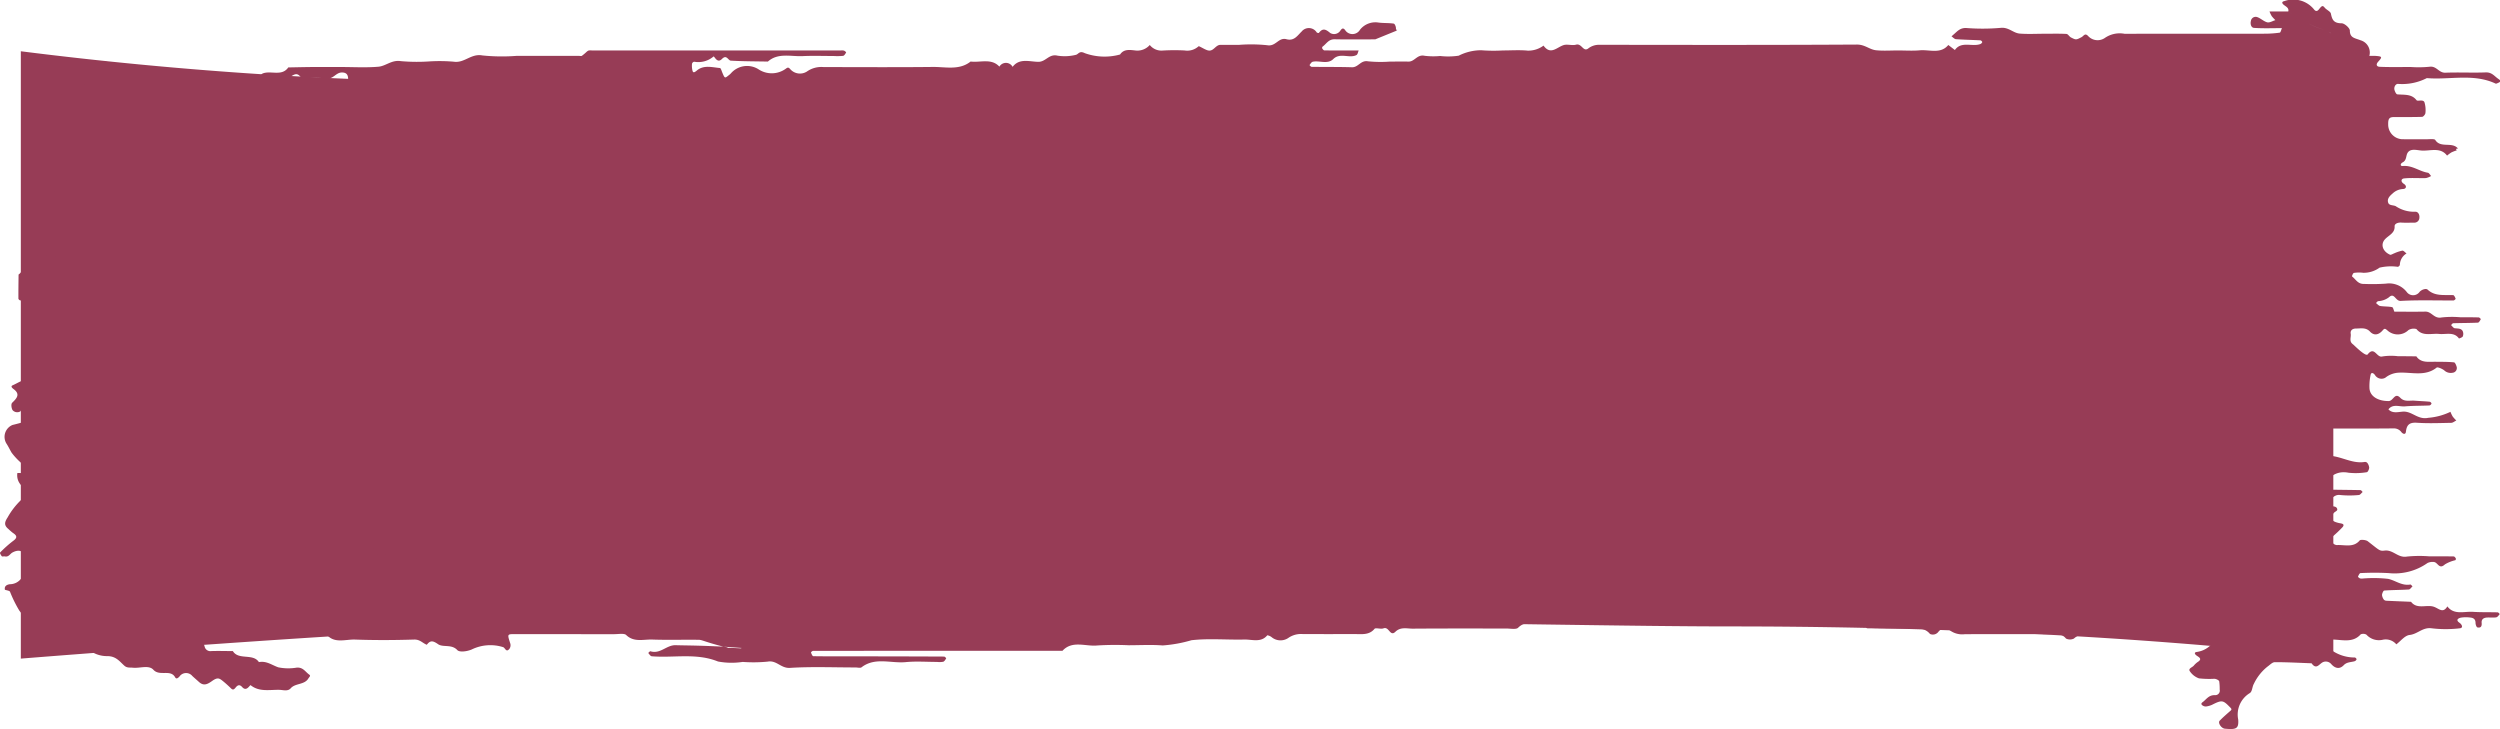
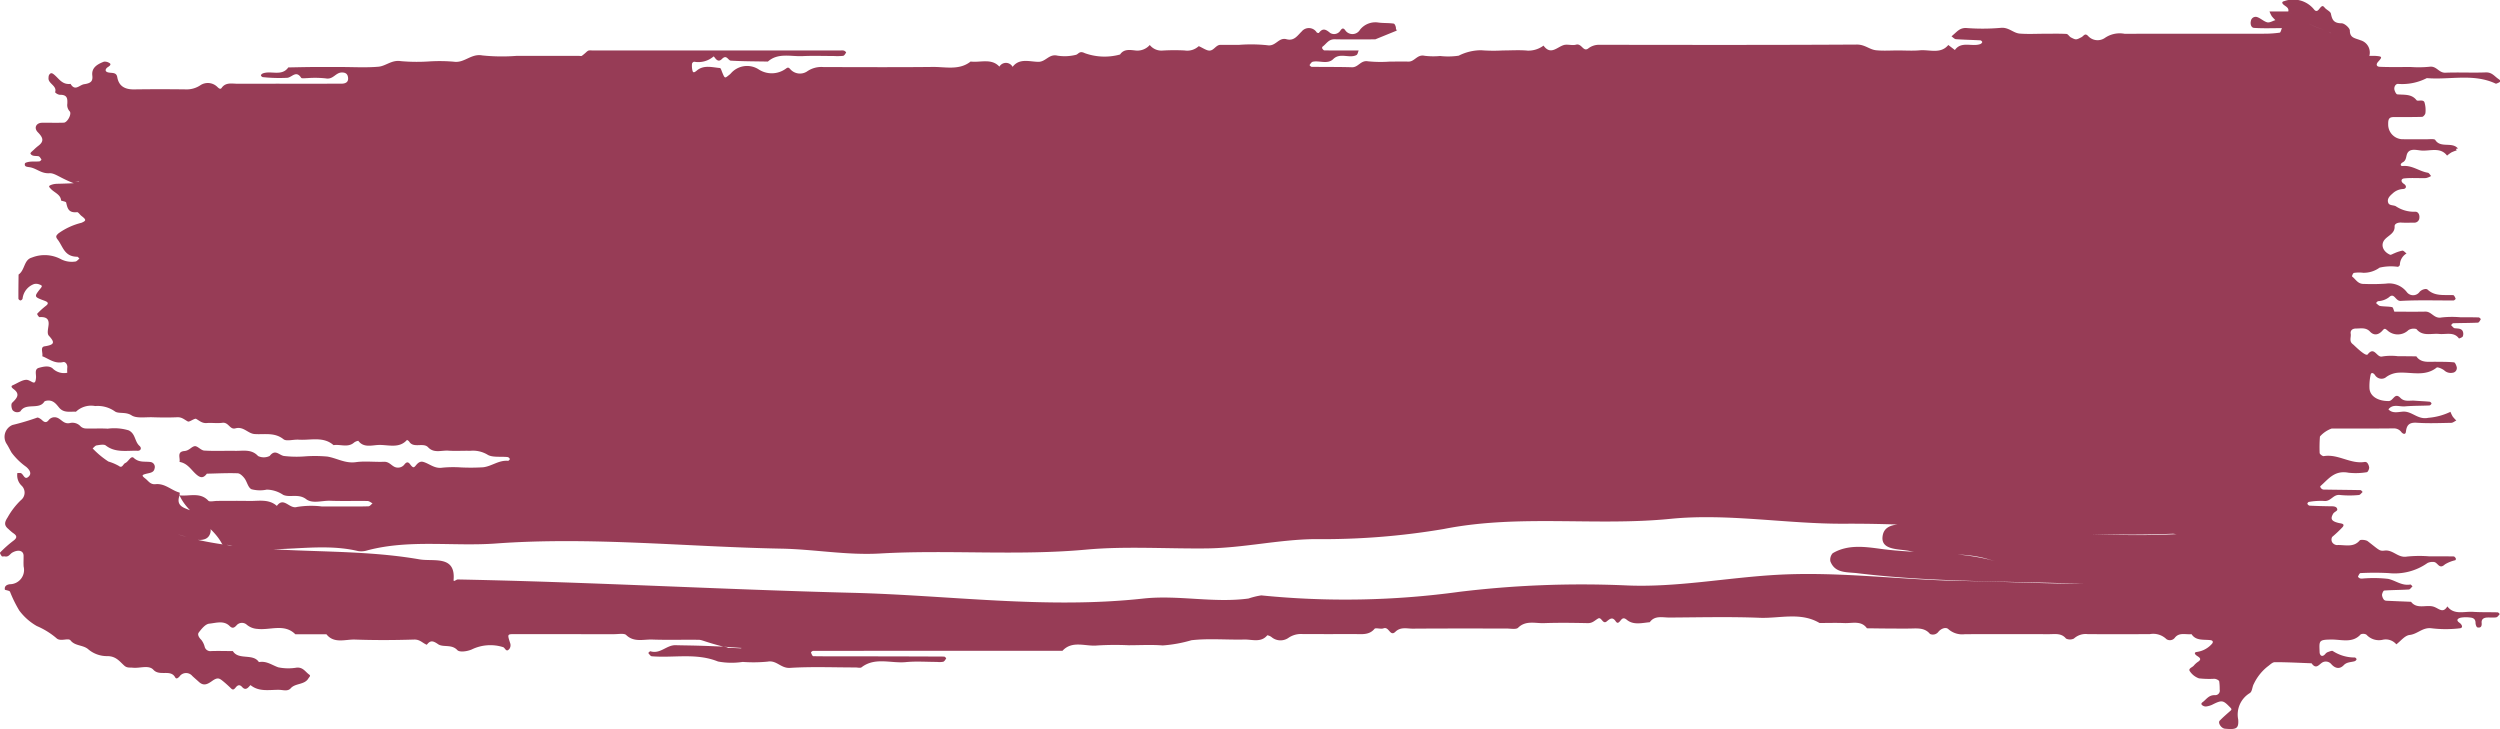
<svg xmlns="http://www.w3.org/2000/svg" width="216" height="63" viewBox="0 0 240 70">
  <g id="Group" transform="translate(-0.087 0)">
-     <path id="Rectangle" d="M0,0A377.752,377.752,0,0,0,46.2,2.987c24.672,0,85.933.47,113.592,0S222,0,222,0V58.306s-22.776-3.09-57.824-3.09c-18.538,0-56.893-1.3-114.91,0C34.158,55.553,0,58.306,0,58.306V0Z" transform="translate(2.086 4.921)" fill="#973c56" />
    <path id="Fill_822" data-name="Fill 822" d="M6.458,35.8a3.354,3.354,0,0,1,0-.5c.046-.294-.174-.589-.384-.541-.831.192-1.368-.313-2.015-.56.081-.327-.227-.883.217-.951.984-.152,1-.379.412-1.022-.194-.212-.057-.689-.024-1.041.055-.586-.247-.783-.868-.739-.069.005-.258-.289-.227-.324a6.848,6.848,0,0,1,.834-.759c.38-.289.093-.405-.153-.5-.977-.364-1-.369-.37-1.16.149-.185.225-.28-.055-.378a.867.867,0,0,0-.557-.056,1.686,1.686,0,0,0-1.1,1.4.279.279,0,0,1-.2.176c-.066,0-.2-.109-.2-.171-.006-.772.006-1.545.015-2.318.625-.432.495-1.418,1.276-1.629a3.313,3.313,0,0,1,2.784.151,2.256,2.256,0,0,0,1.388.229c.127,0,.262-.181.395-.28-.071-.063-.141-.18-.212-.18-1.248-.005-1.365-.991-1.884-1.654-.233-.3-.118-.39.072-.582A6.371,6.371,0,0,1,7.815,21.39c.482-.207.483-.293,0-.667-.15-.115-.3-.369-.421-.355-.831.094-.921-.4-1.043-.923-.019-.09-.318-.129-.488-.192-.028-.573-.636-.754-.974-1.114-.159-.17-.258-.259-.068-.351a1.567,1.567,0,0,1,.489-.132c.181-.022.368-.005,1.771-.067.854-.206.483-.21.1-.112-.432.11-.82.48-1.321.174.5.308.888-.065,1.32-.173.28-.07.592,0,.838-.061.3-.081.37-.131.28.106l-1.22.065c-1.333-.509-1.807-.991-2.338-.958-.778.049-1.218-.456-1.852-.57-.275-.049-.576-.029-.495-.367.021-.086.318-.152.495-.171.295-.03.6,0,.89-.029.077-.007.214-.152.2-.174-.075-.123-.172-.3-.29-.323-.283-.046-.625.029-.764-.257-.032-.067.2-.247.328-.367A4.275,4.275,0,0,1,3.676,14c.616-.46.421-.825-.046-1.307-.412-.426-.143-.9.405-.908.7-.009,1.4.016,2.093-.009.339-.012.791-.843.561-1.091a.876.876,0,0,1-.227-.721c.022-.467.021-.885-.722-.863a.747.747,0,0,1-.452-.243c.228-.629-.7-.829-.628-1.382A.7.7,0,0,1,4.7,7.218c.128-.223.256-.231.421-.111.511.369.8,1.051,1.653.946.442.743.841.1,1.31.03.657-.094.841-.3.778-.835-.09-.742.47-1.082,1.118-1.328a.8.8,0,0,1,.521.13c.177.092.108.231-.119.372-.273.169-.364.441,0,.529s.791-.043.876.459c.141.814.673,1.185,1.61,1.172q2.541-.036,5.083,0a2.353,2.353,0,0,0,1.315-.418,1.3,1.3,0,0,1,1.586.168c.18.182.318.263.424.109.4-.585,1.047-.392,1.611-.4,3.291-.012,6.58,0,9.869-.007.505,0,.722-.21.651-.636-.049-.283-.211-.441-.586-.439-.607,0-.832.709-1.553.566a9.678,9.678,0,0,0-1.788-.024c-.2,0-.516.048-.567-.032-.488-.752-.879-.044-1.333,0a15.2,15.2,0,0,1-2.348-.064c-.069,0-.19-.125-.183-.179.012-.07.115-.155.2-.185.781-.281,1.818.31,2.426-.568.791-.015,1.582-.035,2.375-.04.9-.007,1.794,0,2.691,0,1.2,0,2.4.074,3.585-.028.72-.062,1.27-.675,2.154-.536a17.483,17.483,0,0,0,2.684.03,15.924,15.924,0,0,1,2.389.023c1.038.161,1.657-.806,2.757-.6a18.273,18.273,0,0,0,3.279.042h5.98c.1,0,.228.035.293-.007A4.8,4.8,0,0,0,56.289,5a.681.681,0,0,1,.227-.152,1.124,1.124,0,0,1,.3-.005H80.138c.2,0,.4,0,.6,0a.85.85,0,0,1,.29.019c.084.035.217.154.2.176-.072.123-.169.3-.287.324a5.77,5.77,0,0,1-.894.015c-1,0-2-.037-2.99.01-1.131.053-2.366-.345-3.341.524-1.186-.023-2.373-.02-3.556-.088-.267-.016-.4-.627-.853-.162-.47.483-.732-.315-.81-.236a2.245,2.245,0,0,1-1.86.5.279.279,0,0,0-.2.18,1.886,1.886,0,0,0,.053.718c.069.2.215.108.417-.06.653-.547,1.455-.3,2.207-.233.091.009.161.279.225.432.24.57.239.571.62.263a1.463,1.463,0,0,0,.212-.189,2.057,2.057,0,0,1,2.621-.4,2.3,2.3,0,0,0,2.656-.046c.184-.139.258-.135.435.069a1.237,1.237,0,0,0,1.575.211,2.4,2.4,0,0,1,1.616-.43c3.488,0,6.978.027,10.466-.013,1.229-.014,2.554.346,3.64-.52.929.122,1.992-.343,2.762.491a.728.728,0,0,1,1.27.022c.636-.857,1.622-.5,2.451-.484.741.015,1.03-.79,1.855-.593a4.476,4.476,0,0,0,1.744-.073c.281-.05.336-.436.873-.169a5.6,5.6,0,0,0,3.392.131c.395-.6,1.058-.415,1.61-.373a1.6,1.6,0,0,0,1.242-.54,1.422,1.422,0,0,0,1.255.532,19.078,19.078,0,0,1,2.092-.007,1.6,1.6,0,0,0,1.335-.4c.049-.051.548.291.865.385.577.173.737-.52,1.243-.524.6,0,1.2,0,1.8,0a14.95,14.95,0,0,1,2.682.036c.835.156,1.08-.787,1.856-.575.738.2,1.056-.368,1.444-.731a.89.89,0,0,1,1.458.083.281.281,0,0,0,.2.046c.37-.488.654-.367,1.087,0a.717.717,0,0,0,.993-.248c.166-.22.268-.235.432-.046a.838.838,0,0,0,1.439-.015,1.879,1.879,0,0,1,1.778-.689c.482.063.978.029,1.458.1.1.014.215.282.214.432,0,.354.3.023.013.266l-2,.815c-1.3,0-2.593.019-3.887-.008-.61-.013-.8.449-1.17.706a.169.169,0,0,0-.028.18c.046.074.134.18.206.181,1.1.012,2.193.008,3.289.008-.069.152-.091.377-.218.442-.681.348-1.557-.268-2.217.378-.551.541-1.32.123-1.966.259-.13.027-.228.2-.315.317-.012.015.128.172.2.174,1.29.018,2.582,0,3.871.04.625.018.828-.7,1.55-.569a12.132,12.132,0,0,0,2.086.026c.6,0,1.195-.014,1.791,0s.832-.72,1.55-.557a6.965,6.965,0,0,0,1.488.02,6.806,6.806,0,0,0,1.781-.03,4.779,4.779,0,0,1,2.155-.523,15.061,15.061,0,0,0,2.087.02c.8,0,1.6-.059,2.388.018a2.431,2.431,0,0,0,1.514-.483c.685.947,1.276.155,1.933-.049.355-.11.818.063,1.18-.039.56-.157.681.708,1.164.376a1.659,1.659,0,0,1,1.036-.366c8.262.012,16.526.027,24.788-.022.767,0,1.2.488,1.844.549.689.067,1.392.016,2.089.016s1.4.05,2.09-.013c.927-.085,2,.387,2.735-.512l.633.484c.608-.877,1.642-.291,2.425-.566a.328.328,0,0,0,.2-.187c.01-.05-.108-.174-.174-.177-.782-.042-1.566-.054-2.347-.11-.15-.01-.286-.177-.429-.271.071-.063.14-.127.211-.188.348-.294.61-.644,1.218-.613a20.148,20.148,0,0,0,3.279-.014c.79-.088,1.206.5,1.849.549.79.062,1.591.015,2.388.015.7,0,1.395-.02,2.09.017.15.008.268.254.435.339.48.245.492.242,1.013-.028.208-.108.326-.443.641-.1a1.231,1.231,0,0,0,1.572.192,2.514,2.514,0,0,1,1.919-.416c4.479-.012,8.959,0,13.438-.009a10.352,10.352,0,0,0,1.454-.1c.094-.015.144-.283.214-.435-.894,0-1.793.039-2.682-.023-.283-.02-.37-.387-.3-.654a.462.462,0,0,1,.619-.378c.34.12.614.413.959.5.219.053.516-.134.776-.213a3.535,3.535,0,0,1-.351-.378,3.185,3.185,0,0,1-.215-.452h1.8c.591.405,1.259.707,1.859,1.1a6.96,6.96,0,0,0,1.628.665,2.656,2.656,0,0,1,.779.453s.292-.019.29-.02-.289.027-.29.023-.221-.178-.225-.18a3.594,3.594,0,0,0-.566-.279,7.332,7.332,0,0,1-1.594-.649c-.614-.39-1.283-.705-1.881-1.114.093-.333-.218-.467-.421-.629s-.222-.313.056-.369a2.561,2.561,0,0,1,2.821.778c.293.393.48.009.61-.133.189-.209.262-.22.437-.008s.546.354.591.568c.115.551.24.925,1.03.928.28,0,.791.458.79.7,0,.714.493.717,1.03.931a1.225,1.225,0,0,1,.843,1.5c.2,0,.4-.013.6,0,.622.049.67.09.256.546-.283.31-.121.49.136.5.99.044,1.984.019,2.977.019a10.726,10.726,0,0,0,1.781-.021c.7-.12.9.594,1.544.569,1.287-.05,2.582.019,3.87-.029.607-.023.837.366,1.212.619.246.166.275.26,0,.381-.082.036-.2.1-.256.074-2.12-1-4.406-.339-6.605-.527a5.155,5.155,0,0,1-2.734.558c-.258-.035-.449.3-.367.587.043.154.159.4.265.414.664.067,1.365-.064,1.849.562.106.136.647-.115.763.206a2.593,2.593,0,0,1,.091,1.023c-.009.134-.2.366-.321.37-.891.031-1.785.014-2.678.019-.471,0-.586.151-.576.7a1.409,1.409,0,0,0,1.3,1.426c.792.017,1.588,0,2.382.006.289,0,.76-.056.837.068.483.772,1.492.21,2.08.718.271.233-.246-.012-.016.28a3.778,3.778,0,0,0-.505.192,3.4,3.4,0,0,0-.426.312c-.641-.847-1.617-.425-2.453-.486-.454-.034-1.074-.236-1.346.237-.162.28-.071.687-.454.892-.264.14-.256.379.006.356.918-.083,1.576.512,2.4.644.122.02.211.205.314.314a1.607,1.607,0,0,1-.5.2c-.7.023-1.4-.041-2.084.031-.321.035-.34.323-.037.518.326.209.231.486-.065.5a1.55,1.55,0,0,0-1.009.429c-.306.261-.557.533-.415.905.1.267.5.2.716.316a3.161,3.161,0,0,0,1.859.533c.275-.027.445.263.411.569a.479.479,0,0,1-.541.476c-.4.005-.8.021-1.193-.005-.34-.022-.658.111-.645.365.038.66-.594.863-.941,1.256-.418.474-.212,1.148.5,1.463.091.04.274-.087.415-.137a3.693,3.693,0,0,1,.77-.253c.119-.014.268.176.4.272a1.3,1.3,0,0,0-.639,1.1.281.281,0,0,1-.2.18,4.829,4.829,0,0,0-1.748.08,2.59,2.59,0,0,1-1.572.493,3.3,3.3,0,0,0-.891.012c-.084.013-.209.317-.177.343.359.267.549.74,1.156.715a19.145,19.145,0,0,0,2.084-.027,2.144,2.144,0,0,1,2.021.818.759.759,0,0,0,1.223-.031c.221-.238.626-.347.767-.214.713.668,1.6.484,2.458.53.088.005.184.213.233.341.013.034-.13.17-.2.17-1.69.01-3.385-.052-5.069.044-.529.03-.6-.847-1.136-.348a1.867,1.867,0,0,1-1.03.371c-.082.017-.143.118-.212.181.133.1.253.257.4.282.379.063.776.035,1.149.111.1.021.144.283.215.435.994,0,1.989.014,2.981-.005.608-.012.828.706,1.547.562a9.2,9.2,0,0,1,1.784-.022c.6,0,1.189,0,1.784.018.072,0,.214.149.2.174-.068.124-.172.322-.275.327-.788.038-1.579.032-2.369.057-.072,0-.14.117-.211.18.116.1.222.281.354.3.29.036.616,0,.763.271a.657.657,0,0,1,.013.512c-.038.1-.362.206-.368.2-.486-.67-1.245-.368-1.9-.435-.742-.076-1.591.269-2.184-.471a.964.964,0,0,0-.766.1,1.471,1.471,0,0,1-2.042.01c-.208-.164-.255-.188-.44.025-.345.4-.8.551-1.212.107-.393-.417-.888-.293-1.358-.29-.321,0-.546.178-.491.5s-.18.708.19.993c.074.058.141.124.209.188.719.683,1.122.941,1.231.8.654-.834.866.363,1.408.2a5.394,5.394,0,0,1,1.48-.027c.6,0,1.189.009,1.784.015.443.655,1.17.511,1.844.52.591.007,1.184,0,1.771.056.1.009.208.264.252.418a.453.453,0,0,1-.4.583.9.9,0,0,1-.787-.228c-.191-.156-.641-.344-.729-.272-1.1.89-2.429.422-3.652.491a2.231,2.231,0,0,0-1.282.487.738.738,0,0,1-.994-.265c-.166-.224-.359-.261-.411-.028a5.112,5.112,0,0,0-.113,1.287c.034.808.862,1.257,1.846,1.242.458-.007.572-.869,1.118-.308.4.412.9.236,1.367.273s.968.054,1.448.1c.069.006.186.126.175.177a.284.284,0,0,1-.2.182c-.784.036-1.573.022-2.352.088-.532.044-1.162-.267-1.582.286.387.418.927.251,1.379.219.9-.065,1.429.809,2.448.593a5.985,5.985,0,0,0,2.127-.576,3.161,3.161,0,0,0,.217.454,3.262,3.262,0,0,0,.346.379c-.164.079-.324.222-.489.225-1.1.02-2.2.067-3.289-.008-.81-.056-.988.28-1.064.879-.031.25-.236.232-.414.042a.893.893,0,0,0-.72-.38c-1.994.024-3.989.01-5.983.013a2.74,2.74,0,0,0-1.133.766,13.226,13.226,0,0,0-.027,1.584c.006.111.281.32.393.3,1.393-.233,2.559.792,3.946.556a.3.3,0,0,1,.24.1.9.9,0,0,1,.177.461c-.01.152-.131.416-.228.426a6.407,6.407,0,0,1-1.763.05c-1.357-.26-1.941.638-2.7,1.292-.025.022.015.135.057.18a.4.4,0,0,0,.225.145c1.192.022,2.382.029,3.572.053.072,0,.141.117.212.18-.124.1-.242.286-.371.291a9.3,9.3,0,0,1-1.791,0c-.681-.1-.881.653-1.553.569a6.552,6.552,0,0,0-1.445.091c-.06.005-.164.132-.147.177a.3.3,0,0,0,.2.184c.688.031,1.379.053,2.068.059.293,0,.586.031.6.326.006.119-.3.229-.39.38-.292.5-.18.719.491.89.261.067.656.058.43.381a11.614,11.614,0,0,1-1.021.966.534.534,0,0,0,0,.512.6.6,0,0,0,.442.271c.748-.048,1.594.281,2.2-.447.081-.1.6-.056.769.075,1.134.877,1.131.961,1.62.9.828-.1,1.28.732,2.154.574a11.956,11.956,0,0,1,2.089-.025c.8,0,1.6,0,2.392.013.071,0,.161.109.2.184a.176.176,0,0,1-.041.178,3.431,3.431,0,0,0-1,.4c-.454.425-.61.043-.868-.15a.43.43,0,0,0-.255-.085,1.17,1.17,0,0,0-.545.1,5.465,5.465,0,0,1-3.747.972,25.907,25.907,0,0,0-2.691,0c-.087,0-.187.212-.239.338-.013.035.118.144.2.174a.956.956,0,0,0,.3.006,12.448,12.448,0,0,1,2.383.035c.713.144,1.311.69,2.142.543.053-.009.138.116.209.179-.118.1-.23.29-.356.3-.785.048-1.575.043-2.36.1-.088.005-.208.279-.214.431a.906.906,0,0,0,.189.456.369.369,0,0,0,.249.093c.782.038,1.566.067,2.349.1.576.753,1.486.245,2.176.473.5.164.878.682,1.311-.032.632.847,1.606.469,2.447.523.79.052,1.585.025,2.377.049.074,0,.211.163.2.173-.1.115-.206.286-.339.307-.29.046-.6,0-.894.019-.328.026-.532.178-.5.507.022.258-.019.517-.4.441-.1-.019-.189-.287-.187-.441,0-.328-.183-.481-.511-.507a3.065,3.065,0,0,0-.893.01c-.259.058-.526.222-.141.488.246.171.393.5.032.536a11.384,11.384,0,0,1-2.684,0c-.881-.128-1.352.553-2.13.639-.46.05-.853.58-1.276.9a1.328,1.328,0,0,0-1.293-.443,1.617,1.617,0,0,1-1.579-.488.634.634,0,0,0-.548-.03c-.767.868-1.829.5-2.76.5-1.32.006-1.221.116-1.183,1.242.007.191.183.535.529.162a.629.629,0,0,1,.212-.183c.171-.061.445-.179.523-.118a3.834,3.834,0,0,0,2.115.62c.066.006.18.13.166.178a.318.318,0,0,1-.2.185c-.354.1-.738.068-1.031.375-.427.446-.874.276-1.215-.122a.683.683,0,0,0-.8-.16c-.37.2-.619.74-1.074.1-1.177-.042-2.354-.109-3.531-.106-.233,0-.47.264-.692.419a4.673,4.673,0,0,0-1.31,1.646c-.18.31-.149.752-.4.905a2.406,2.406,0,0,0-1.108,2.547c.056.86-.172.974-1.28.869-.349-.035-.7-.563-.495-.773.324-.332.681-.642,1.034-.951.162-.14.081-.207-.1-.389-.619-.629-.738-.655-1.669-.183a2.06,2.06,0,0,1-.524.156.5.5,0,0,1-.281-.031c-.253-.114-.284-.246-.108-.372.367-.263.58-.7,1.192-.677a.437.437,0,0,0,.452-.541,4.955,4.955,0,0,0-.046-.788c-.035-.114-.295-.234-.461-.244a8.822,8.822,0,0,1-1.486-.04,1.751,1.751,0,0,1-.866-.674c-.2-.271.231-.373.376-.552a1.908,1.908,0,0,1,.42-.376c.4-.267.068-.435-.119-.561-.24-.162-.287-.336-.019-.371a2.361,2.361,0,0,0,1.445-.766c.143-.147.141-.332-.118-.366-.661-.085-1.4.085-1.829-.577-.56.064-1.2-.212-1.626.375a.6.6,0,0,1-.779.108,1.812,1.812,0,0,0-1.588-.487c-1.994.012-3.989.016-5.983,0a1.669,1.669,0,0,0-1.315.427.861.861,0,0,1-.76,0c-.437-.542-1.041-.42-1.617-.421q-4.039-.006-8.078,0a2,2,0,0,1-1.592-.478c-.255-.25-.744-.045-.988.282a.661.661,0,0,1-.784.173c-.5-.607-1.186-.531-1.875-.519-.6.012-1.2.005-1.794,0-.794,0-1.588-.015-2.383-.023-.539-.771-1.407-.468-2.157-.5-.8-.036-1.6-.008-2.392-.008-1.807-1.074-3.824-.427-5.737-.5-2.887-.115-5.783-.04-8.675-.024-.658,0-1.414-.224-1.883.448-.757.067-1.564.3-2.207-.231-.355-.3-.493-.057-.638.112-.181.213-.284.24-.433.025-.3-.431-.523-.26-.86.018-.384.314-.495-.464-.82-.282s-.535.457-1,.446c-1.4-.029-2.794-.05-4.188,0-.838.035-1.76-.294-2.5.446-.183.182-.753.07-1.143.071-2.992,0-5.985-.009-8.975.013-.558,0-1.155-.191-1.66.3-.521.507-.6-.538-1.145-.329-.25.1-.75-.084-.857.045-.507.614-1.2.505-1.878.505-1.7,0-3.391.008-5.086-.005a2.119,2.119,0,0,0-1.33.389,1.336,1.336,0,0,1-1.6-.1.95.95,0,0,0-.4-.17c-.6.738-1.463.392-2.208.41-1.694.042-3.412-.125-5.077.068a13.053,13.053,0,0,1-2.755.5c-1.089-.087-2.192-.02-3.288-.02a28.438,28.438,0,0,0-2.99.022c-1.119.118-2.4-.518-3.345.511h-1.5q-11.22,0-22.44.007c-.072,0-.217.128-.2.165.044.128.137.346.215.347,1.395.021,2.791.014,4.188.015q4.187,0,8.371.021c.071,0,.214.152.2.175-.074.123-.164.285-.289.324a2.107,2.107,0,0,1-.594.014c-1,0-2-.078-2.989.019-1.417.138-2.958-.505-4.254.5-.113.088-.387.012-.588.012-2.093,0-4.2-.089-6.278.042-.887.056-1.271-.761-2.155-.6a14.053,14.053,0,0,1-2.388.027,7.007,7.007,0,0,1-2.373-.041c-2.086-.843-4.242-.325-6.353-.5-.124-.012-.236-.195-.334-.31-.009-.01.156-.185.2-.172.96.3,1.55-.613,2.435-.582s1.794.007,4.569.141c.991.132.1.135-.782.131a1.5,1.5,0,0,1-1.094-.265,1.5,1.5,0,0,0,1.094.265,23.594,23.594,0,0,1,2.36.027c.359.04.153-.356.3-.025l-1.877-.133c-1.809-.471-2.04-.654-2.349-.658-1.494-.022-2.989.029-4.481-.025-.835-.03-1.754.29-2.5-.437-.189-.182-.75-.079-1.139-.079-3.186,0-6.372,0-9.56-.005-.729,0-.717,0-.426.9a.6.6,0,0,1-.074.5c-.328.42-.414-.1-.623-.154a4.09,4.09,0,0,0-3.018.234c-.488.2-1.17.271-1.37.053-.544-.594-1.365-.236-1.843-.565-.5-.346-.745-.388-1.087.054-.408-.158-.651-.521-1.221-.5-1.89.059-3.786.068-5.674,0-.927-.031-2.012.419-2.741-.511l-2.986,0c-1.05-1.053-2.423-.366-3.64-.513a1.73,1.73,0,0,1-1.019-.4.689.689,0,0,0-1.008.088c-.206.21-.373.3-.641.034-.557-.56-1.324-.285-1.956-.224-.373.038-.747.509-1.008.853-.141.187.012.476.24.694a1.8,1.8,0,0,1,.331.67.557.557,0,0,0,.619.415c.7-.026,1.392,0,2.087,0,.539.9,1.94.19,2.5,1.059.729-.139,1.246.286,1.859.5a4.786,4.786,0,0,0,1.775.028c.61-.043.822.405,1.189.666.178.127.034.2-.082.387-.374.611-1.246.431-1.682.926-.29.333-.741.159-1.112.154-.931-.016-1.915.218-2.738-.443-.077-.061-.383.67-.816.176-.267-.3-.464-.158-.632.052s-.273.236-.433.08c-.268-.261-.548-.517-.844-.752-.326-.261-.507-.3-1,.054-.442.313-.8.48-1.245.07-.209-.19-.426-.373-.632-.566a.77.77,0,0,0-1.226.043c-.178.195-.324.263-.423.083-.439-.8-1.491-.068-2.086-.722-.446-.489-1.3-.125-1.974-.2-.28-.03-.551.042-.813-.191-.465-.412-.807-.937-1.678-.92a2.784,2.784,0,0,1-1.756-.628c-.5-.469-1.289-.312-1.734-.881-.217-.277-.978.159-1.358-.219A7.337,7.337,0,0,0,3.534,60.1a5.462,5.462,0,0,1-1.684-1.49,12.012,12.012,0,0,1-.887-1.8c-.057-.11-.324-.132-.493-.195-.068-.336.161-.485.471-.529a1.368,1.368,0,0,0,1.33-1.686c-.029-.353,0-.709-.007-1.063-.016-.475-.495-.612-1.074-.293-.237.131-.348.449-.725.372-.094-.019-.25.031-.287-.013-.088-.1-.214-.313-.169-.357A10.93,10.93,0,0,1,1.27,51.921c.433-.312.349-.516-.037-.765a5,5,0,0,1-.426-.372C.372,50.43.43,50.131.732,49.671a7.019,7.019,0,0,1,1.279-1.66.917.917,0,0,0,.049-1.4,1.378,1.378,0,0,1-.392-1.2,1.9,1.9,0,0,1,.3,0c.3.05.371.785.823.3.262-.283.031-.633-.287-.9a6.343,6.343,0,0,1-1.389-1.354c-.168-.278-.306-.587-.5-.88a1.234,1.234,0,0,1,.586-1.78,23.131,23.131,0,0,0,2.367-.705c.087-.041.345.122.465.238.233.225.427.275.641,0a.708.708,0,0,1,.775-.242c.433.129.654.65,1.252.528a1.05,1.05,0,0,1,1.047.326.776.776,0,0,0,.5.193c.7.021,1.4-.024,2.092.018a4.784,4.784,0,0,1,2.015.162c.672.334.557,1.065,1.04,1.494.24.214.106.476-.184.466-1.044-.036-2.137.215-3.061-.512-.168-.132-.585-.05-.875-.005-.141.023-.255.189-.382.289a8.317,8.317,0,0,0,1.514,1.26,4.653,4.653,0,0,1,1,.422c.331.264.407-.188.622-.28.311-.133.539-.744.81-.492.511.478,1.074.319,1.632.4a.477.477,0,0,1,.371.611c-.053.288-.231.386-.57.461-.716.157-.711.207-.3.529.28.222.465.573.955.523.922-.094,1.517.593,2.314.808.027.007,0,.167,0,.256-.491,1.352.965,1.209,1.583,1.754s1.771,1.159,1.283,2.076c-.358.677-1.395.479-2.173.206a4.124,4.124,0,0,0-.837-.269,5.956,5.956,0,0,1,.832.265c7.309,1.872,14.964.839,22.34,2.121,1.339.233,3.479-.426,3.276,1.965-.021.255.255-.038.4-.035,12.65.243,25.281.964,37.924,1.282,9.286.234,18.545,1.572,27.87.552,3.361-.368,6.746.451,10.12-.005a7.2,7.2,0,0,1,1.224-.3,80.652,80.652,0,0,0,19.046-.346,97.562,97.562,0,0,1,15.884-.617c4.893.24,9.852-.769,14.819-1.024,5.886-.3,11.65.5,17.473.6,3.895.063,7.783.249,11.677.28a4.384,4.384,0,0,0,1.183-.067,3.791,3.791,0,0,1-1.167.067c-7.219-.277-14.464-.142-21.652-1.019-1.059-.129-2.183.027-2.632-1.149a.922.922,0,0,1,.225-.772c1.461-.873,3.149-.616,4.649-.414,3.434.465,6.953.2,10.335,1.017a4.83,4.83,0,0,0,.91.172,3.936,3.936,0,0,1-.874-.176c-2.492-.783-5.153-.317-7.671-.821-1.05-.21-2.859-.045-2.535-1.548.256-1.185,1.827-1.022,3.046-1,8.326.141,16.6,1.351,24.951.947.283-.014.572.139.872.154-.376-.006-.726-.214-1.078-.2-10.522.431-20.967-1.022-31.492-.964-5.539.031-11.182-1.016-16.679-.469-7.238.721-14.508-.457-21.754.973a69.314,69.314,0,0,1-12.4.973c-3.487.043-6.888.856-10.4.894-3.85.041-7.785-.229-11.523.113-6.636.61-13.228-.005-19.818.375-3.189.184-6.307-.407-9.469-.466-9.136-.173-18.28-1.159-27.392-.495-4.12.3-8.306-.416-12.357.662a1.91,1.91,0,0,1-.888.065c-4.03-.959-8.2.464-12.223-.555-.28-.071-.75.022-.848-.161-.968-1.821-3.226-2.736-4.066-4.633.929.114,1.98-.339,2.766.516.119.131.573.018.872.018,1,0,1.993-.018,2.989.005.931.023,1.931-.226,2.716.475.673-.919,1.2.331,1.938.1a8.466,8.466,0,0,1,2.373-.048h2.093c.8,0,1.594.014,2.391-.014.134,0,.261-.184.392-.283-.162-.08-.324-.224-.489-.226-1.195-.02-2.392.022-3.585-.023-.776-.028-1.691.31-2.3-.153-.735-.562-1.581-.125-2.21-.416a2.917,2.917,0,0,0-1.573-.5,3.15,3.15,0,0,1-1.466-.038c-.336-.16-.415-.709-.672-1.049-.156-.205-.424-.475-.654-.482-.984-.035-1.972.018-2.958.039-.354.473-.641.415-1.075.015-.461-.425-.8-1.021-1.55-1.145.09-.38-.292-.981.476-1.046.461-.04.66-.412.977-.465.265-.045.6.4.918.421.993.061,1.993.009,2.989.026.76.013,1.558-.185,2.182.5a1.28,1.28,0,0,0,1.115-.008c.536-.681.872-.1,1.352,0a10.358,10.358,0,0,0,2.083.036,13.342,13.342,0,0,1,2.089.021c.918.147,1.713.682,2.752.538.875-.122,1.791,0,2.685-.036.473-.019.667.3.987.47a.781.781,0,0,0,1.01-.243c.326-.386.492,0,.622.14.191.21.264.215.445-.009.166-.2.383-.443.728-.343.614.18,1.08.677,1.85.548a10.971,10.971,0,0,1,1.791-.02,19.575,19.575,0,0,0,2.09-.015c.826-.09,1.5-.7,2.4-.619.053.005.18-.128.168-.177a.3.3,0,0,0-.2-.183c-.667-.075-1.5.065-1.962-.244a2.724,2.724,0,0,0-1.645-.358c-.7-.019-1.4.035-2.093-.015-.653-.048-1.385.276-1.943-.323-.468-.5-1.416.144-1.829-.567a.608.608,0,0,0-.2-.139c-.763.867-1.831.439-2.763.484-.642.031-1.414.28-1.909-.4a.886.886,0,0,0-.4.161c-.594.528-1.324.147-1.977.257-.975-.865-2.21-.451-3.341-.527-.495-.035-1.184.18-1.461-.041-.86-.688-1.834-.432-2.777-.5-.657-.048-1.055-.763-1.849-.544-.532.147-.648-.618-1.246-.535-.485.068-1-.016-1.491.023-.452.036-.7-.214-1.024-.4-.152-.084-.644.332-.8.249-.33-.172-.564-.427-1.019-.405-.8.036-1.6.027-2.391,0-.679-.019-1.525.123-1.989-.18-.573-.373-1.261-.122-1.613-.389a2.855,2.855,0,0,0-1.883-.506,2.1,2.1,0,0,0-1.846.546c-.567-.037-1.168.147-1.62-.4-.27-.327-.567-.753-1.173-.664-.088.013-.212.042-.247.1-.5.809-1.785.065-2.289.924a.588.588,0,0,1-.763-.126c-.106-.2-.156-.57-.027-.7.445-.429.792-.813.144-1.3-.214-.161-.293-.288-.091-.377.471-.205,1.028-.6,1.423-.507.452.111.747.614.81-.225.025-.334-.172-.814.274-.939.426-.118,1.025-.267,1.38.112a1.555,1.555,0,0,0,1.338.363" transform="translate(0.087)" fill="#973c56" />
  </g>
</svg>